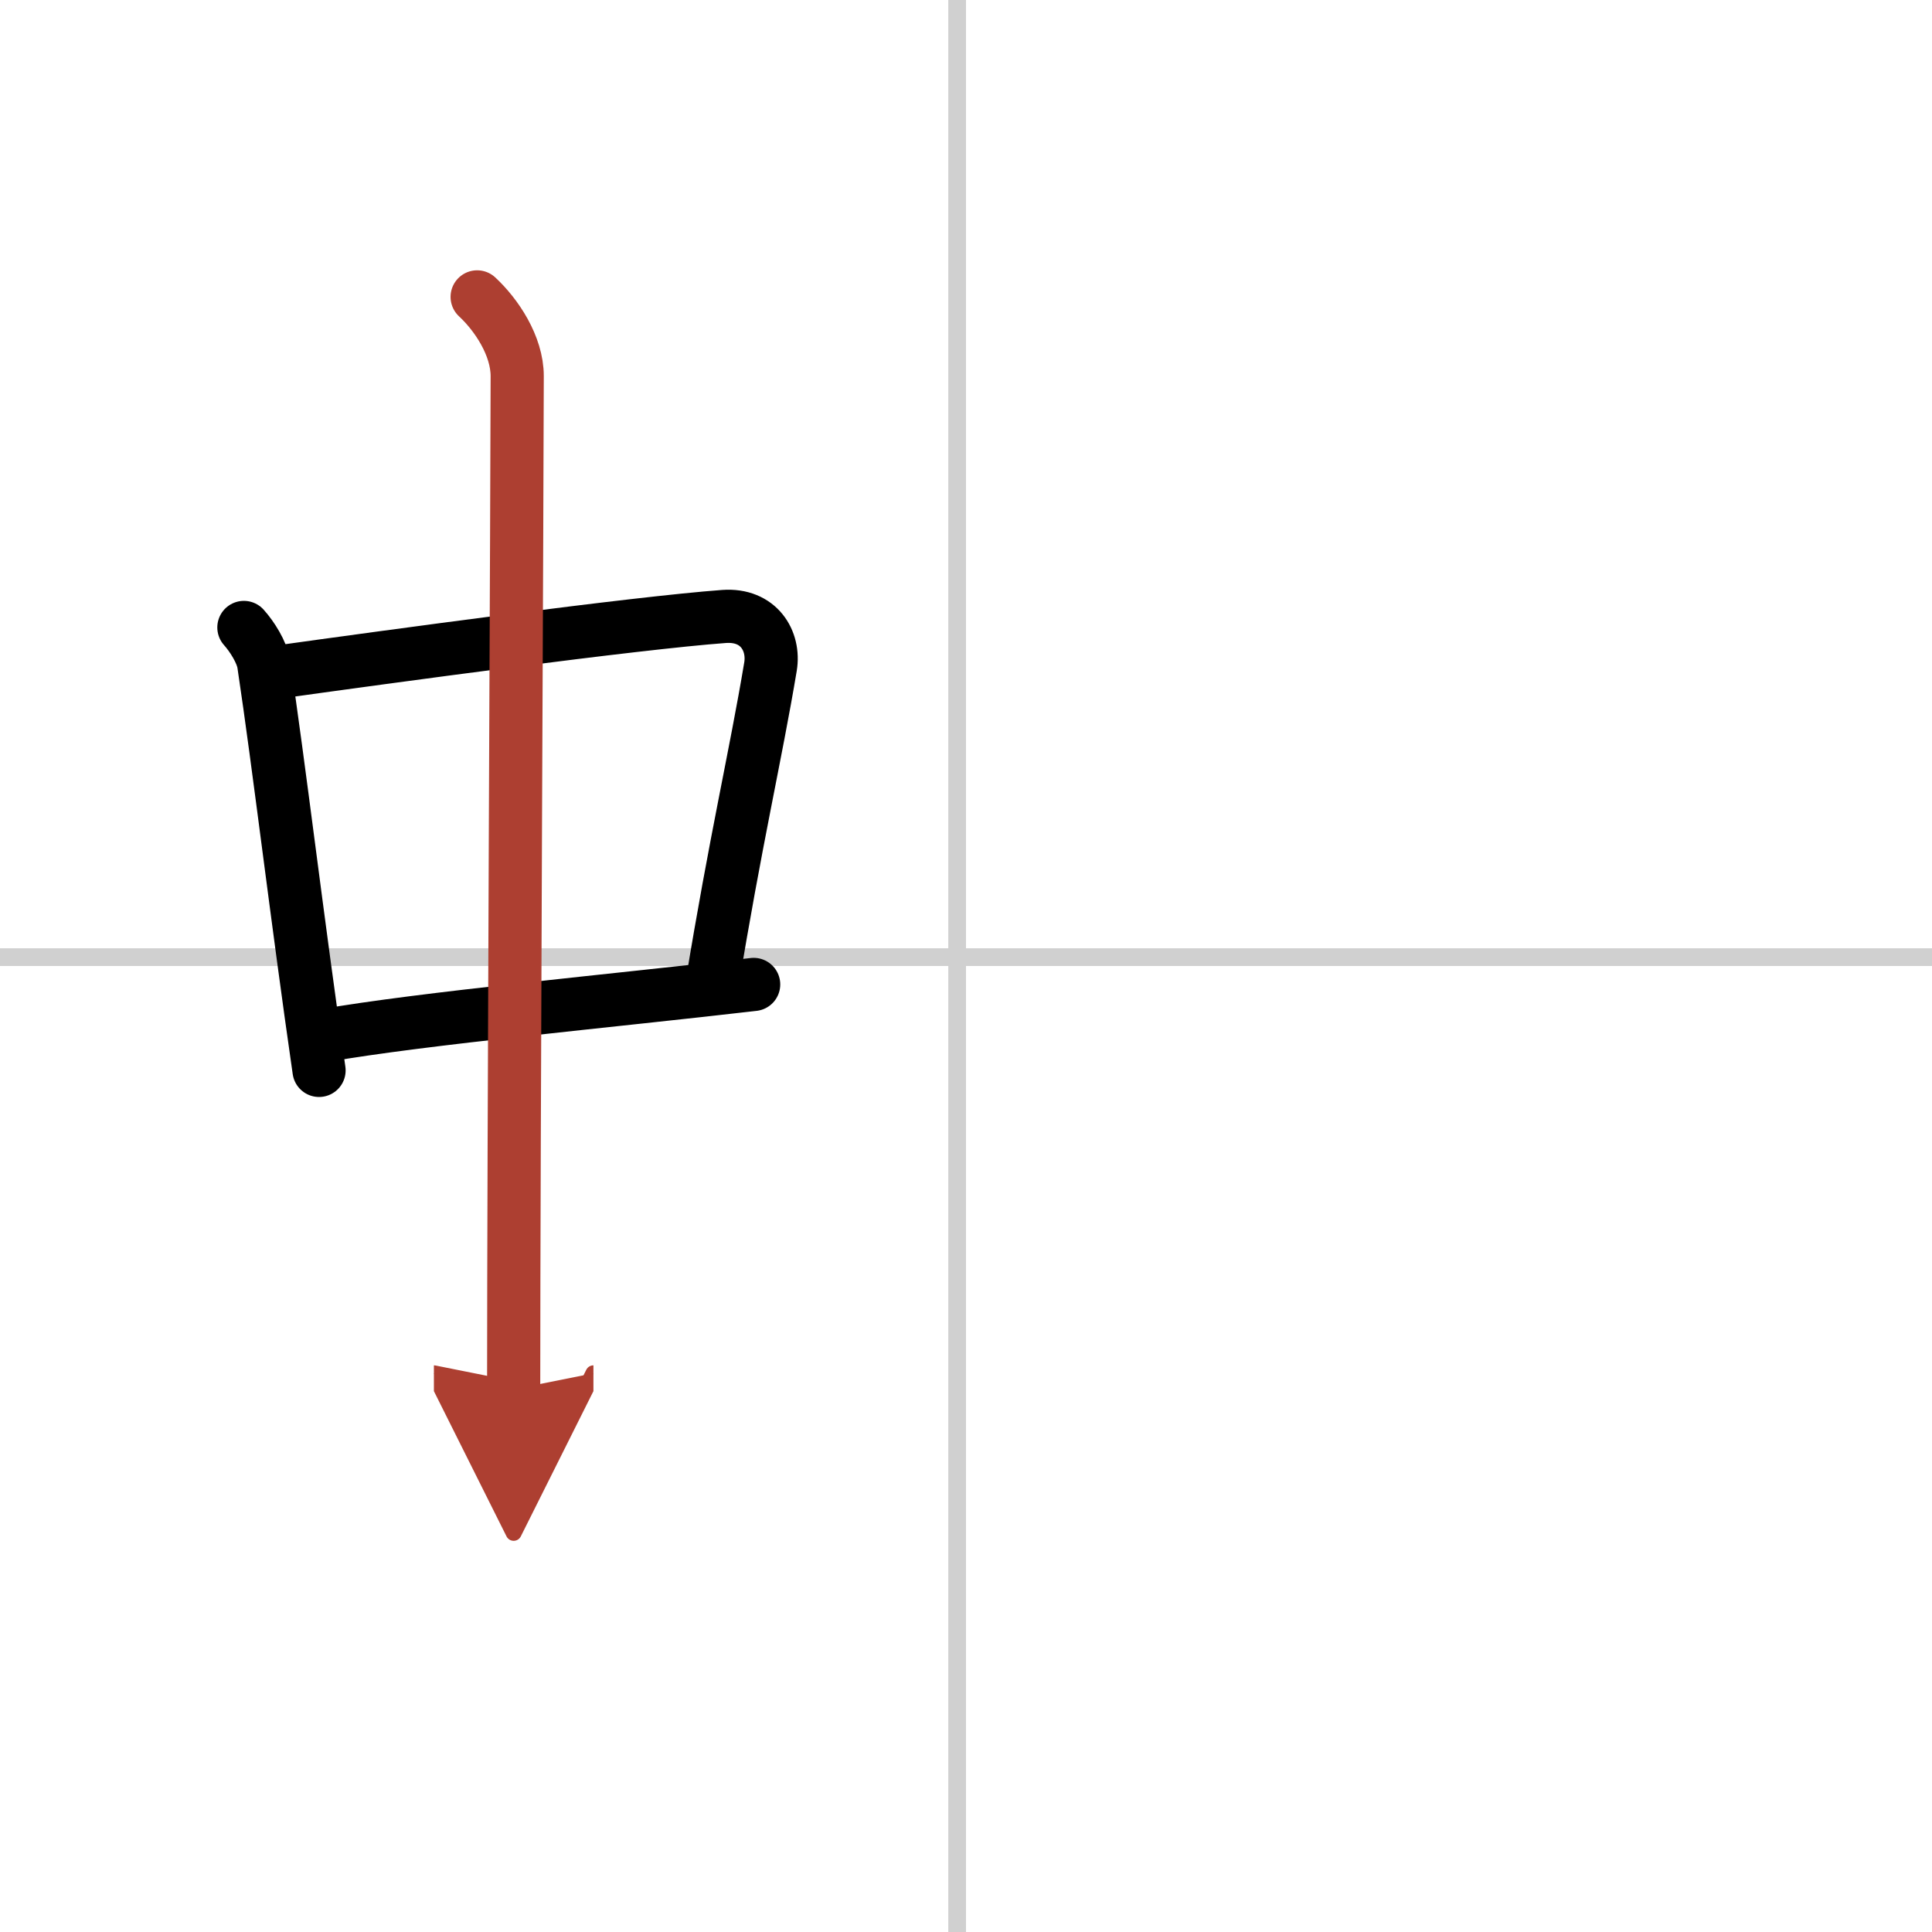
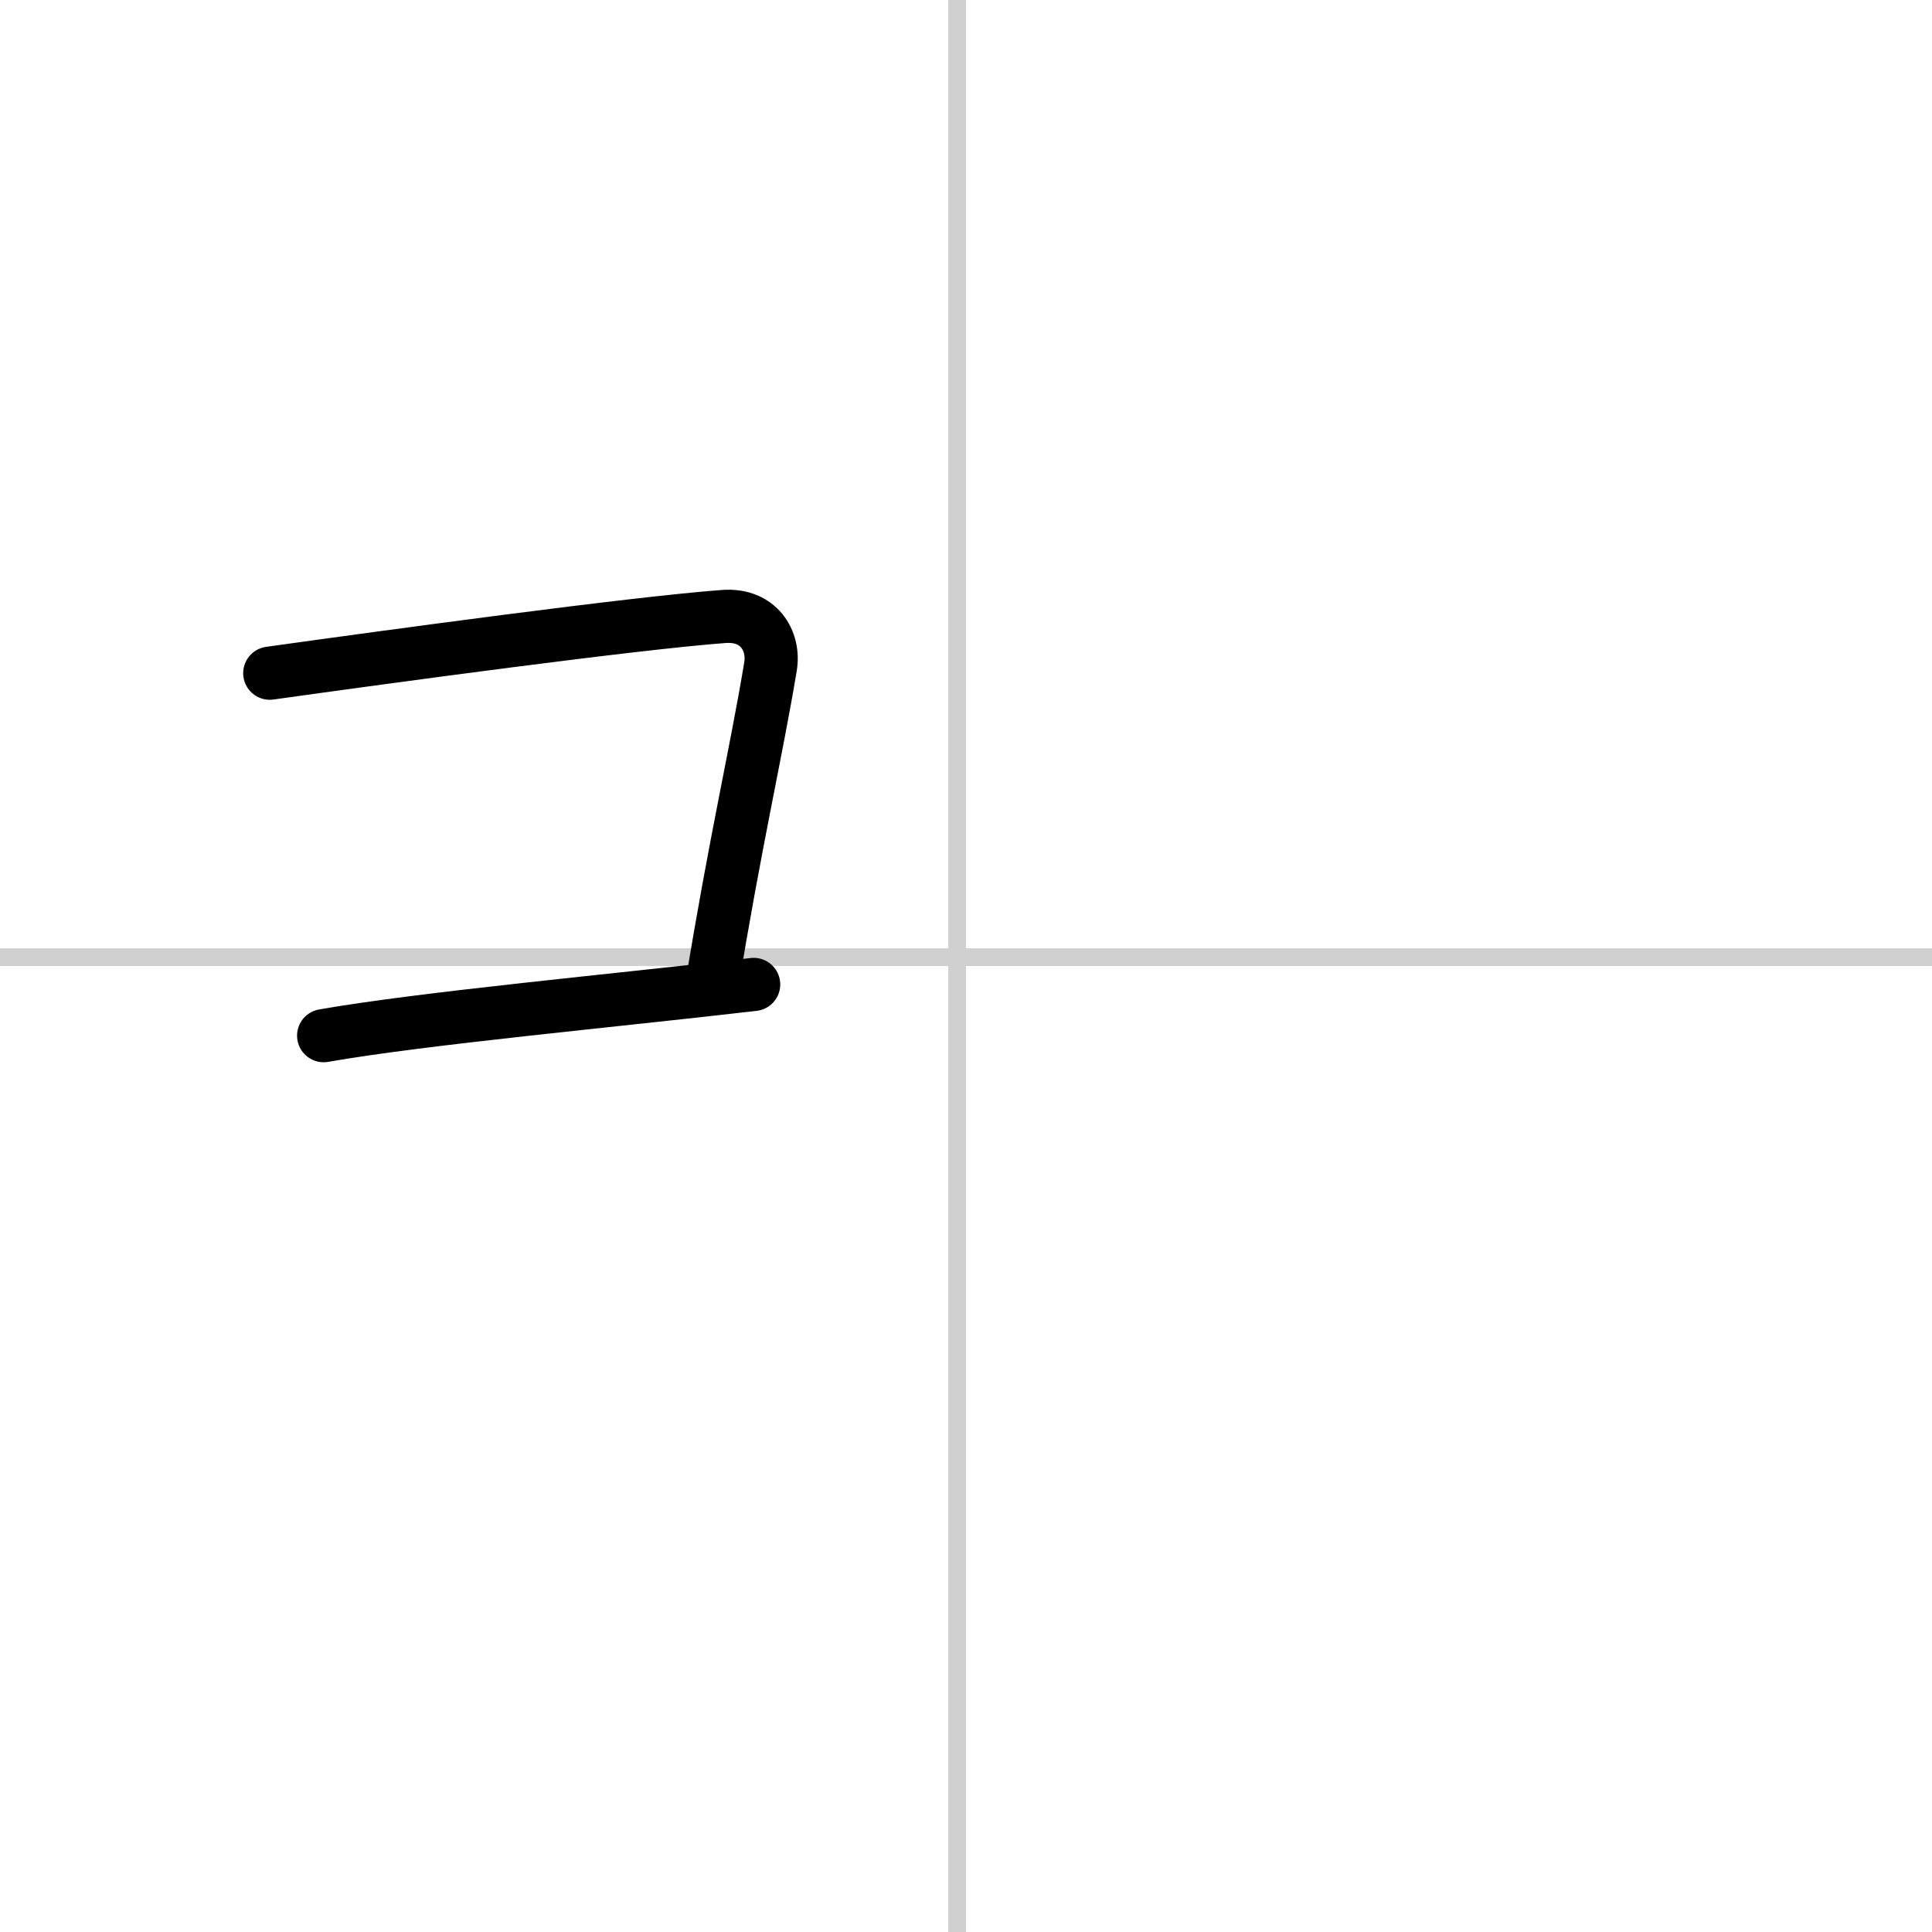
<svg xmlns="http://www.w3.org/2000/svg" width="400" height="400" viewBox="0 0 109 109">
  <defs>
    <marker id="a" markerWidth="4" orient="auto" refX="1" refY="5" viewBox="0 0 10 10">
-       <polyline points="0 0 10 5 0 10 1 5" fill="#ad3f31" stroke="#ad3f31" />
-     </marker>
+       </marker>
  </defs>
  <g fill="none" stroke="#000" stroke-linecap="round" stroke-linejoin="round" stroke-width="3">
-     <rect width="100%" height="100%" fill="#fff" stroke="#fff" />
    <line x1="54" x2="54" y2="109" stroke="#d0d0d0" stroke-width="1" />
    <line x2="109" y1="54" y2="54" stroke="#d0d0d0" stroke-width="1" />
-     <path d="m13.76 35.4c0.46 0.51 1.02 1.4 1.12 2.06 0.87 5.79 1.87 14.29 3.12 22.93" />
    <path d="m15.22 37.98c6.93-0.97 20.61-2.83 25.63-3.2 1.96-0.14 2.86 1.38 2.62 2.83-0.83 4.98-1.98 9.84-3.33 18.12" />
    <path d="m18.26 58.43c5.58-0.98 16.46-1.98 24.26-2.89" />
-     <path d="m26.92 16.75c1.08 1 2.26 2.75 2.26 4.47 0 4.78-0.2 43.78-0.2 57.16" marker-end="url(#a)" stroke="#ad3f31" />
  </g>
</svg>